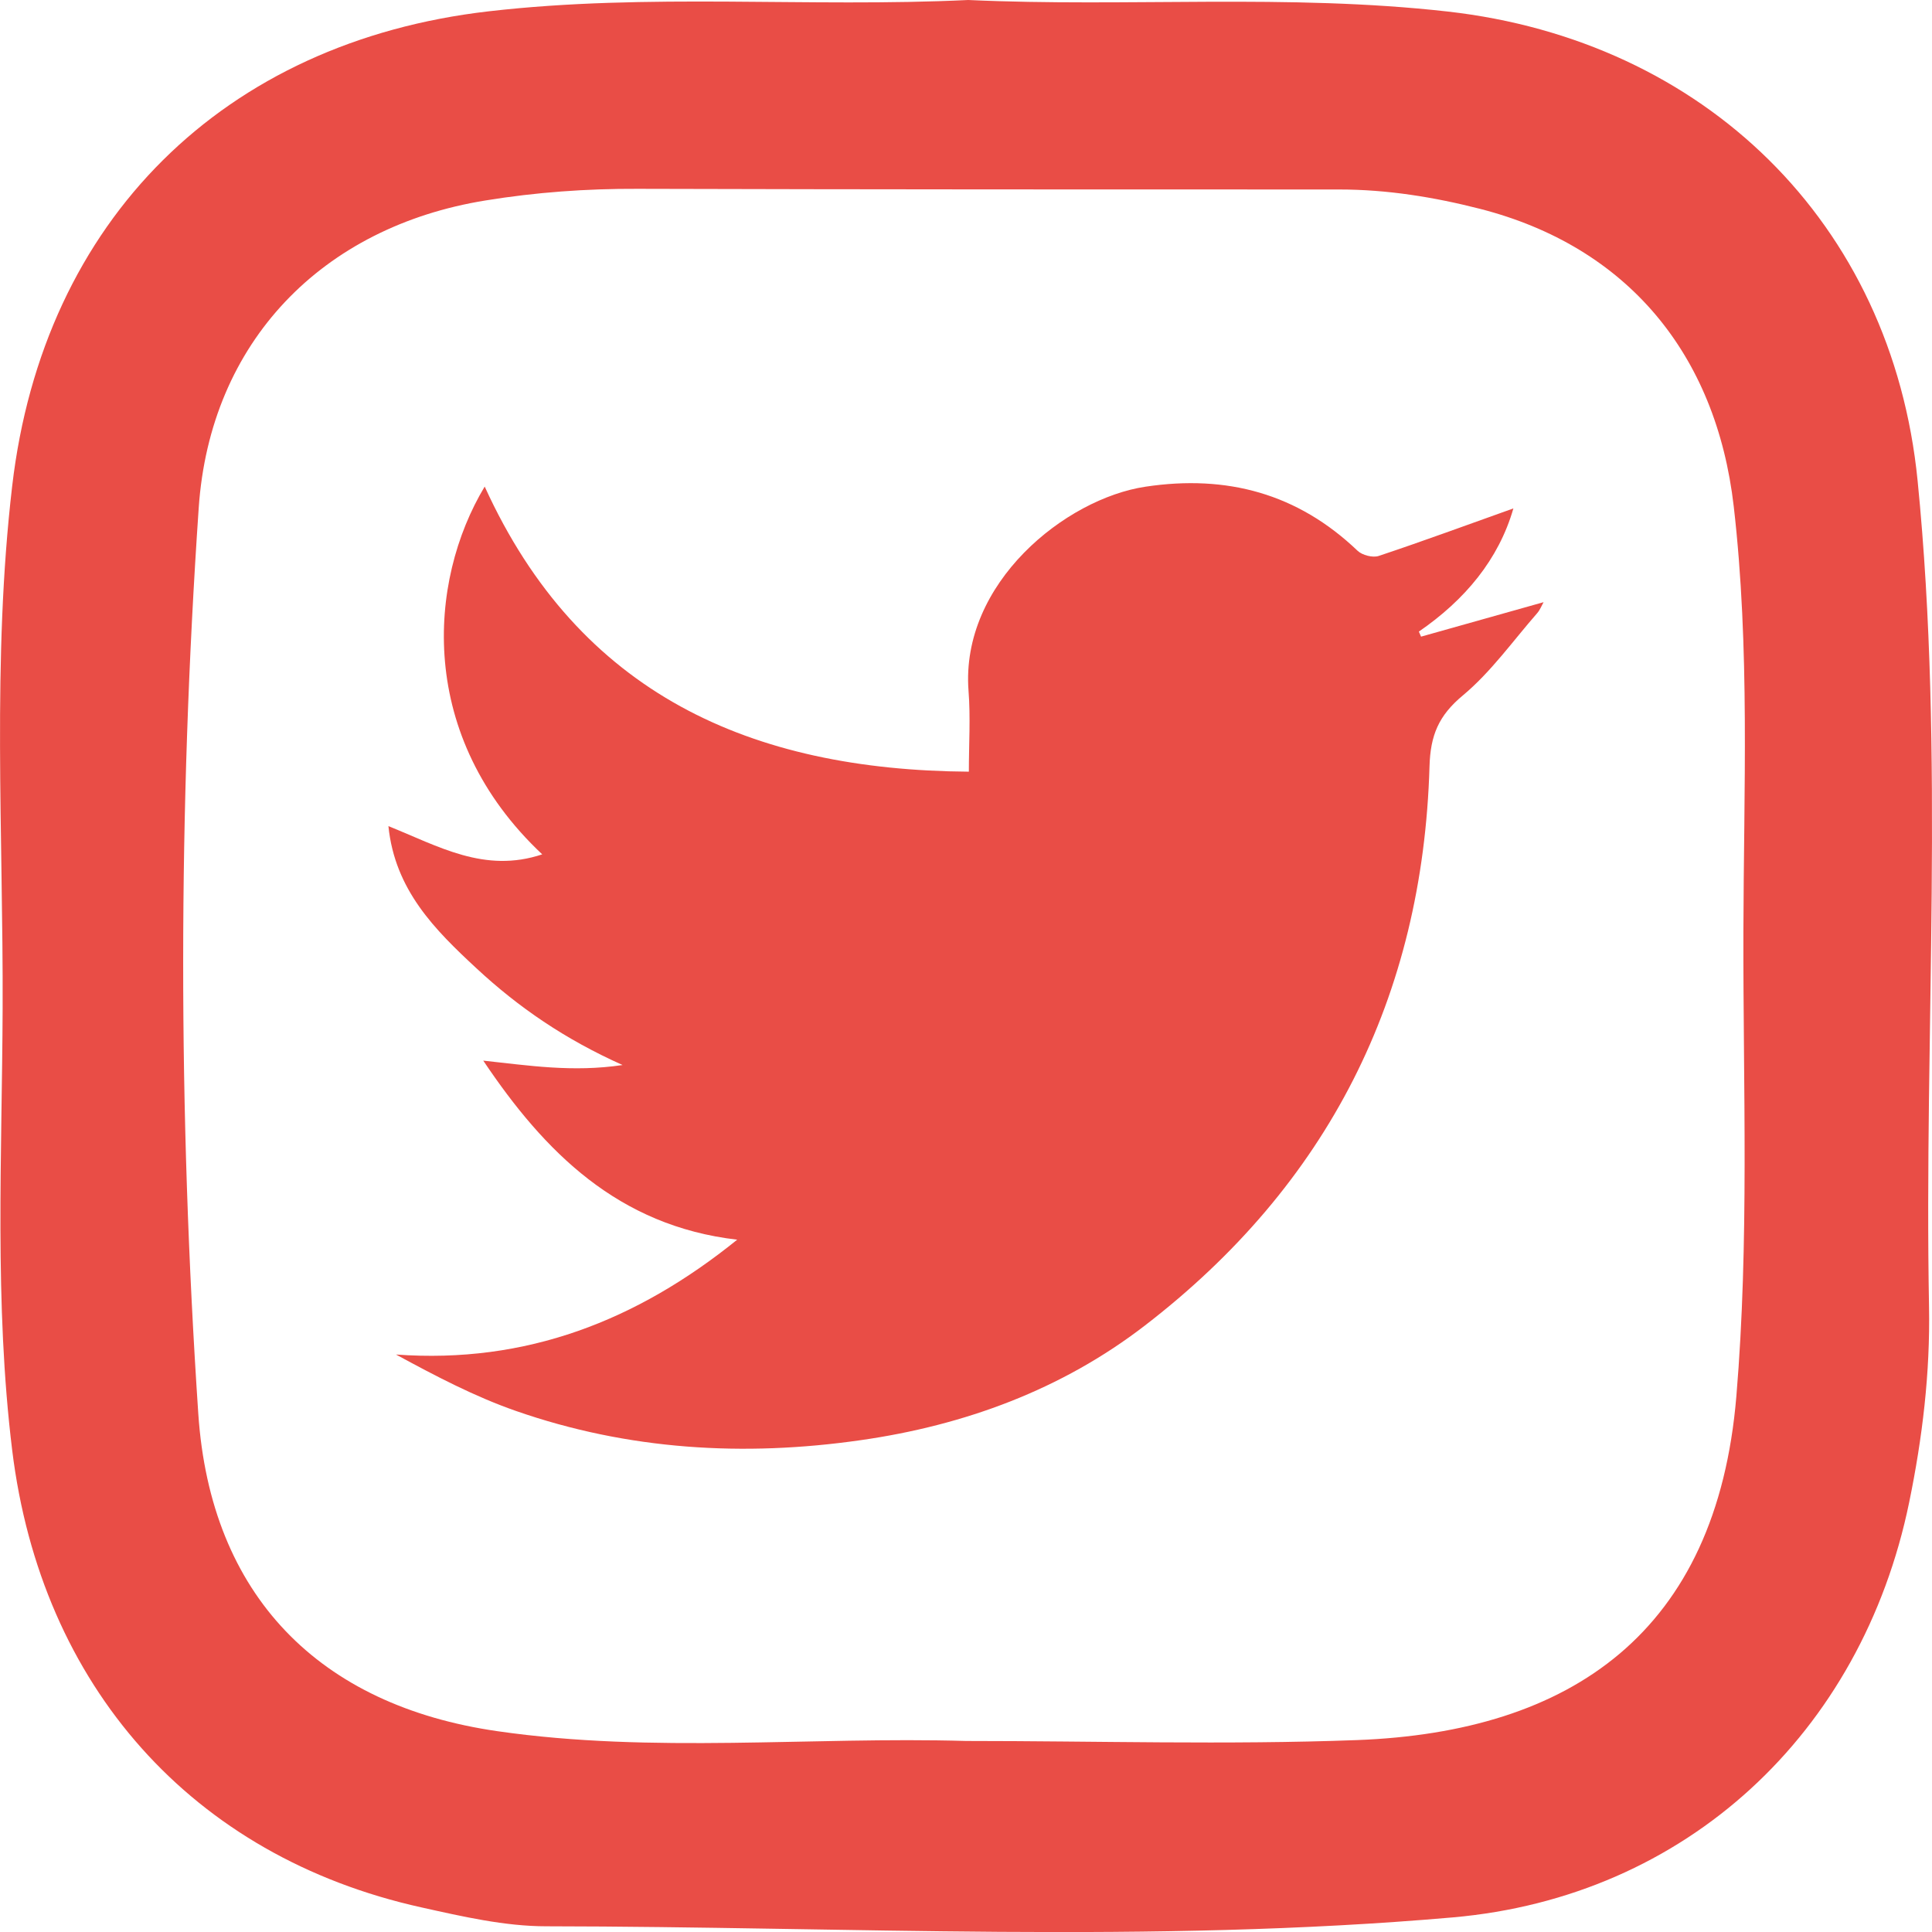
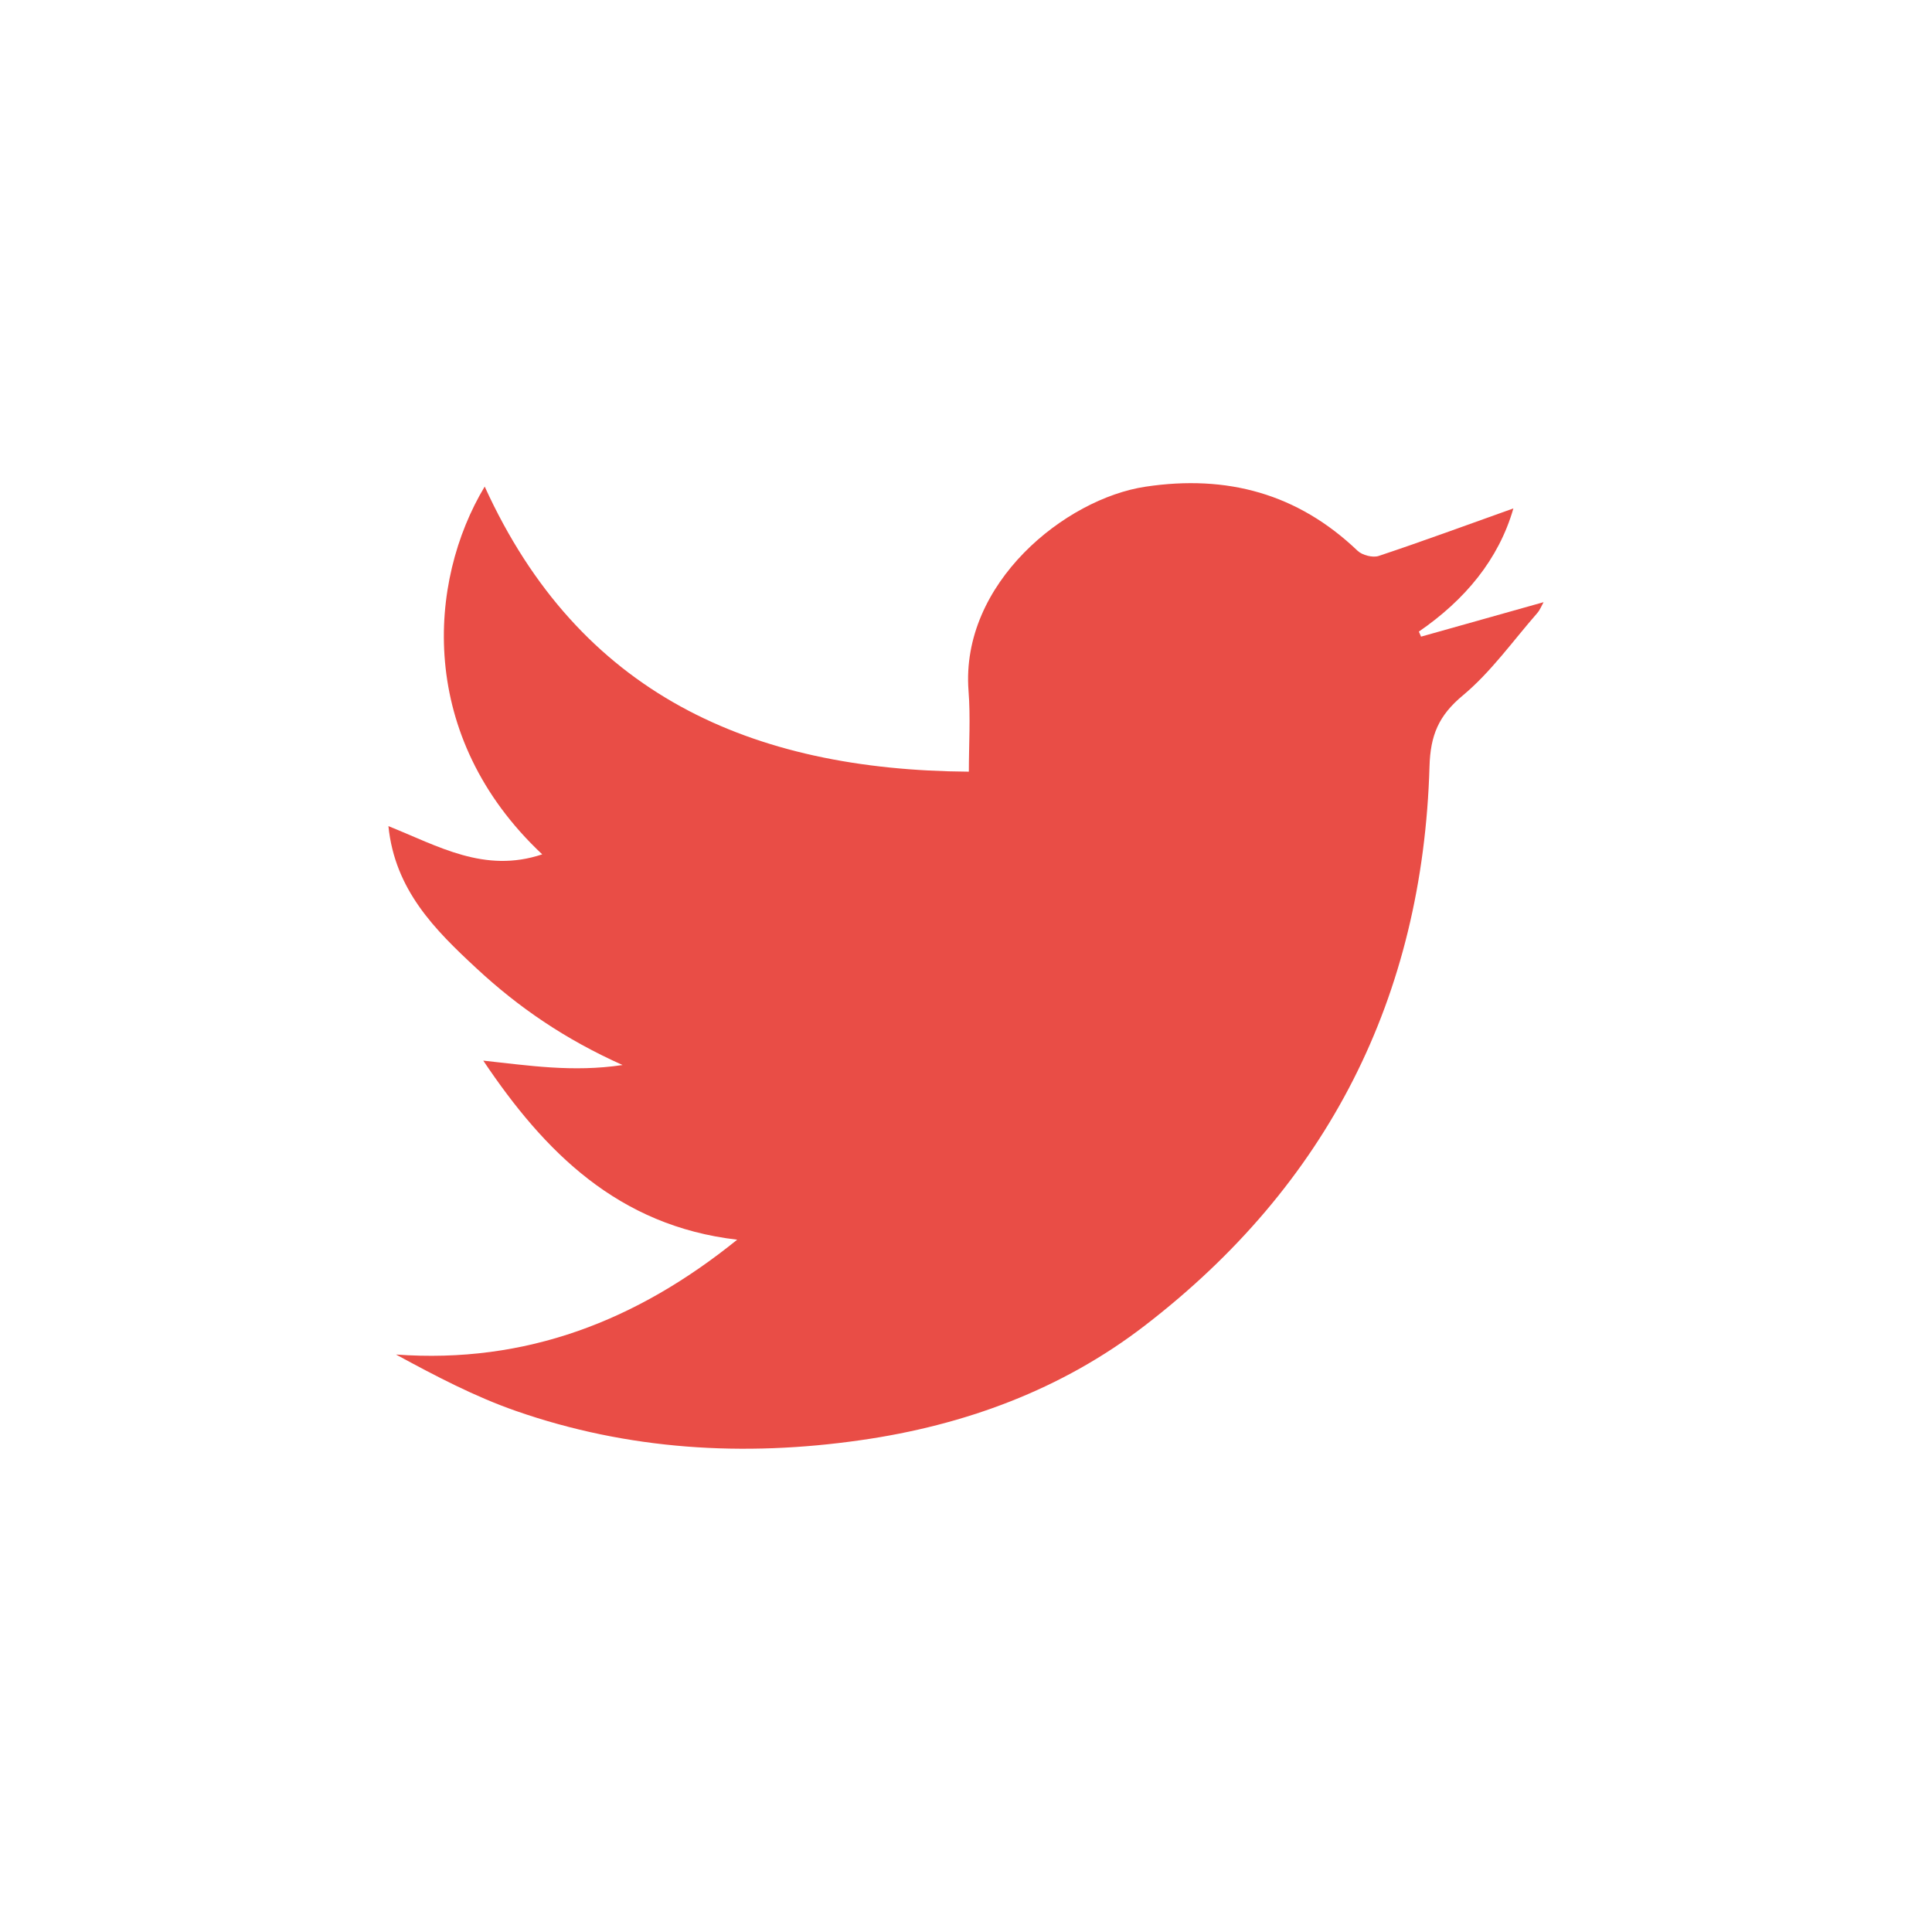
<svg xmlns="http://www.w3.org/2000/svg" version="1.1" x="0px" y="0px" width="17.598px" height="17.598px" viewBox="0 0 17.598 17.598" style="enable-background:new 0 0 17.598 17.598;" xml:space="preserve">
  <style type="text/css">
	.st0{fill:#E94D46;}
</style>
  <defs>
</defs>
  <g>
-     <path class="st0" d="M8.819,0c1.455,0.067,2.911-0.059,4.367,0.105c2.33,0.263,4.047,1.917,4.281,4.274   c0.249,2.502,0.058,5.016,0.104,7.524c0.011,0.602-0.06,1.194-0.181,1.782c-0.433,2.104-2.032,3.594-4.157,3.78   c-2.748,0.24-5.504,0.084-8.257,0.081c-0.379,0-0.763-0.089-1.137-0.172c-2.092-0.463-3.465-2.018-3.728-4.165   c-0.164-1.341-0.092-2.685-0.087-4.027C0.03,7.597-0.074,6.009,0.111,4.427C0.394,2.003,2.04,0.38,4.452,0.103   C5.907-0.065,7.364,0.07,8.819,0z M8.802,15.858c1.185,0,2.372,0.036,3.556-0.008c1.957-0.073,3.279-0.984,3.458-3.132   c0.118-1.408,0.061-2.816,0.064-4.224c0.003-1.294,0.061-2.589-0.088-3.882c-0.16-1.387-0.969-2.366-2.312-2.71   c-0.419-0.107-0.845-0.176-1.281-0.176c-2.131,0-4.261,0-6.392-0.006C5.343,1.718,4.882,1.751,4.422,1.826   C2.935,2.066,1.913,3.114,1.81,4.627c-0.188,2.748-0.188,5.501-0.004,8.248c0.111,1.659,1.102,2.661,2.726,2.894   C5.951,15.974,7.38,15.817,8.802,15.858z" />
    <path class="st0" d="M4.939,7.782c-1.143-1.073-1.044-2.485-0.524-3.35c0.861,1.892,2.427,2.583,4.41,2.597   c0-0.247,0.016-0.494-0.003-0.737c-0.074-0.98,0.882-1.75,1.613-1.859c0.74-0.111,1.385,0.062,1.931,0.584   c0.042,0.04,0.138,0.065,0.192,0.047c0.411-0.137,0.817-0.287,1.227-0.433c-0.134,0.466-0.442,0.834-0.861,1.122   c0.007,0.015,0.013,0.031,0.02,0.046c0.368-0.104,0.737-0.207,1.116-0.314c-0.018,0.032-0.033,0.072-0.059,0.101   c-0.222,0.254-0.421,0.536-0.677,0.749c-0.22,0.183-0.295,0.363-0.303,0.646c-0.061,2.101-0.926,3.811-2.594,5.094   c-0.757,0.583-1.641,0.908-2.587,1.043c-1.065,0.153-2.119,0.09-3.14-0.266c-0.376-0.131-0.732-0.318-1.093-0.514   c1.185,0.086,2.193-0.307,3.108-1.046c-1.086-0.126-1.755-0.799-2.313-1.631c0.413,0.044,0.812,0.108,1.269,0.04   c-0.524-0.234-0.949-0.526-1.33-0.88C3.962,8.47,3.597,8.107,3.538,7.525C3.993,7.707,4.413,7.958,4.939,7.782z" />
  </g>
</svg>